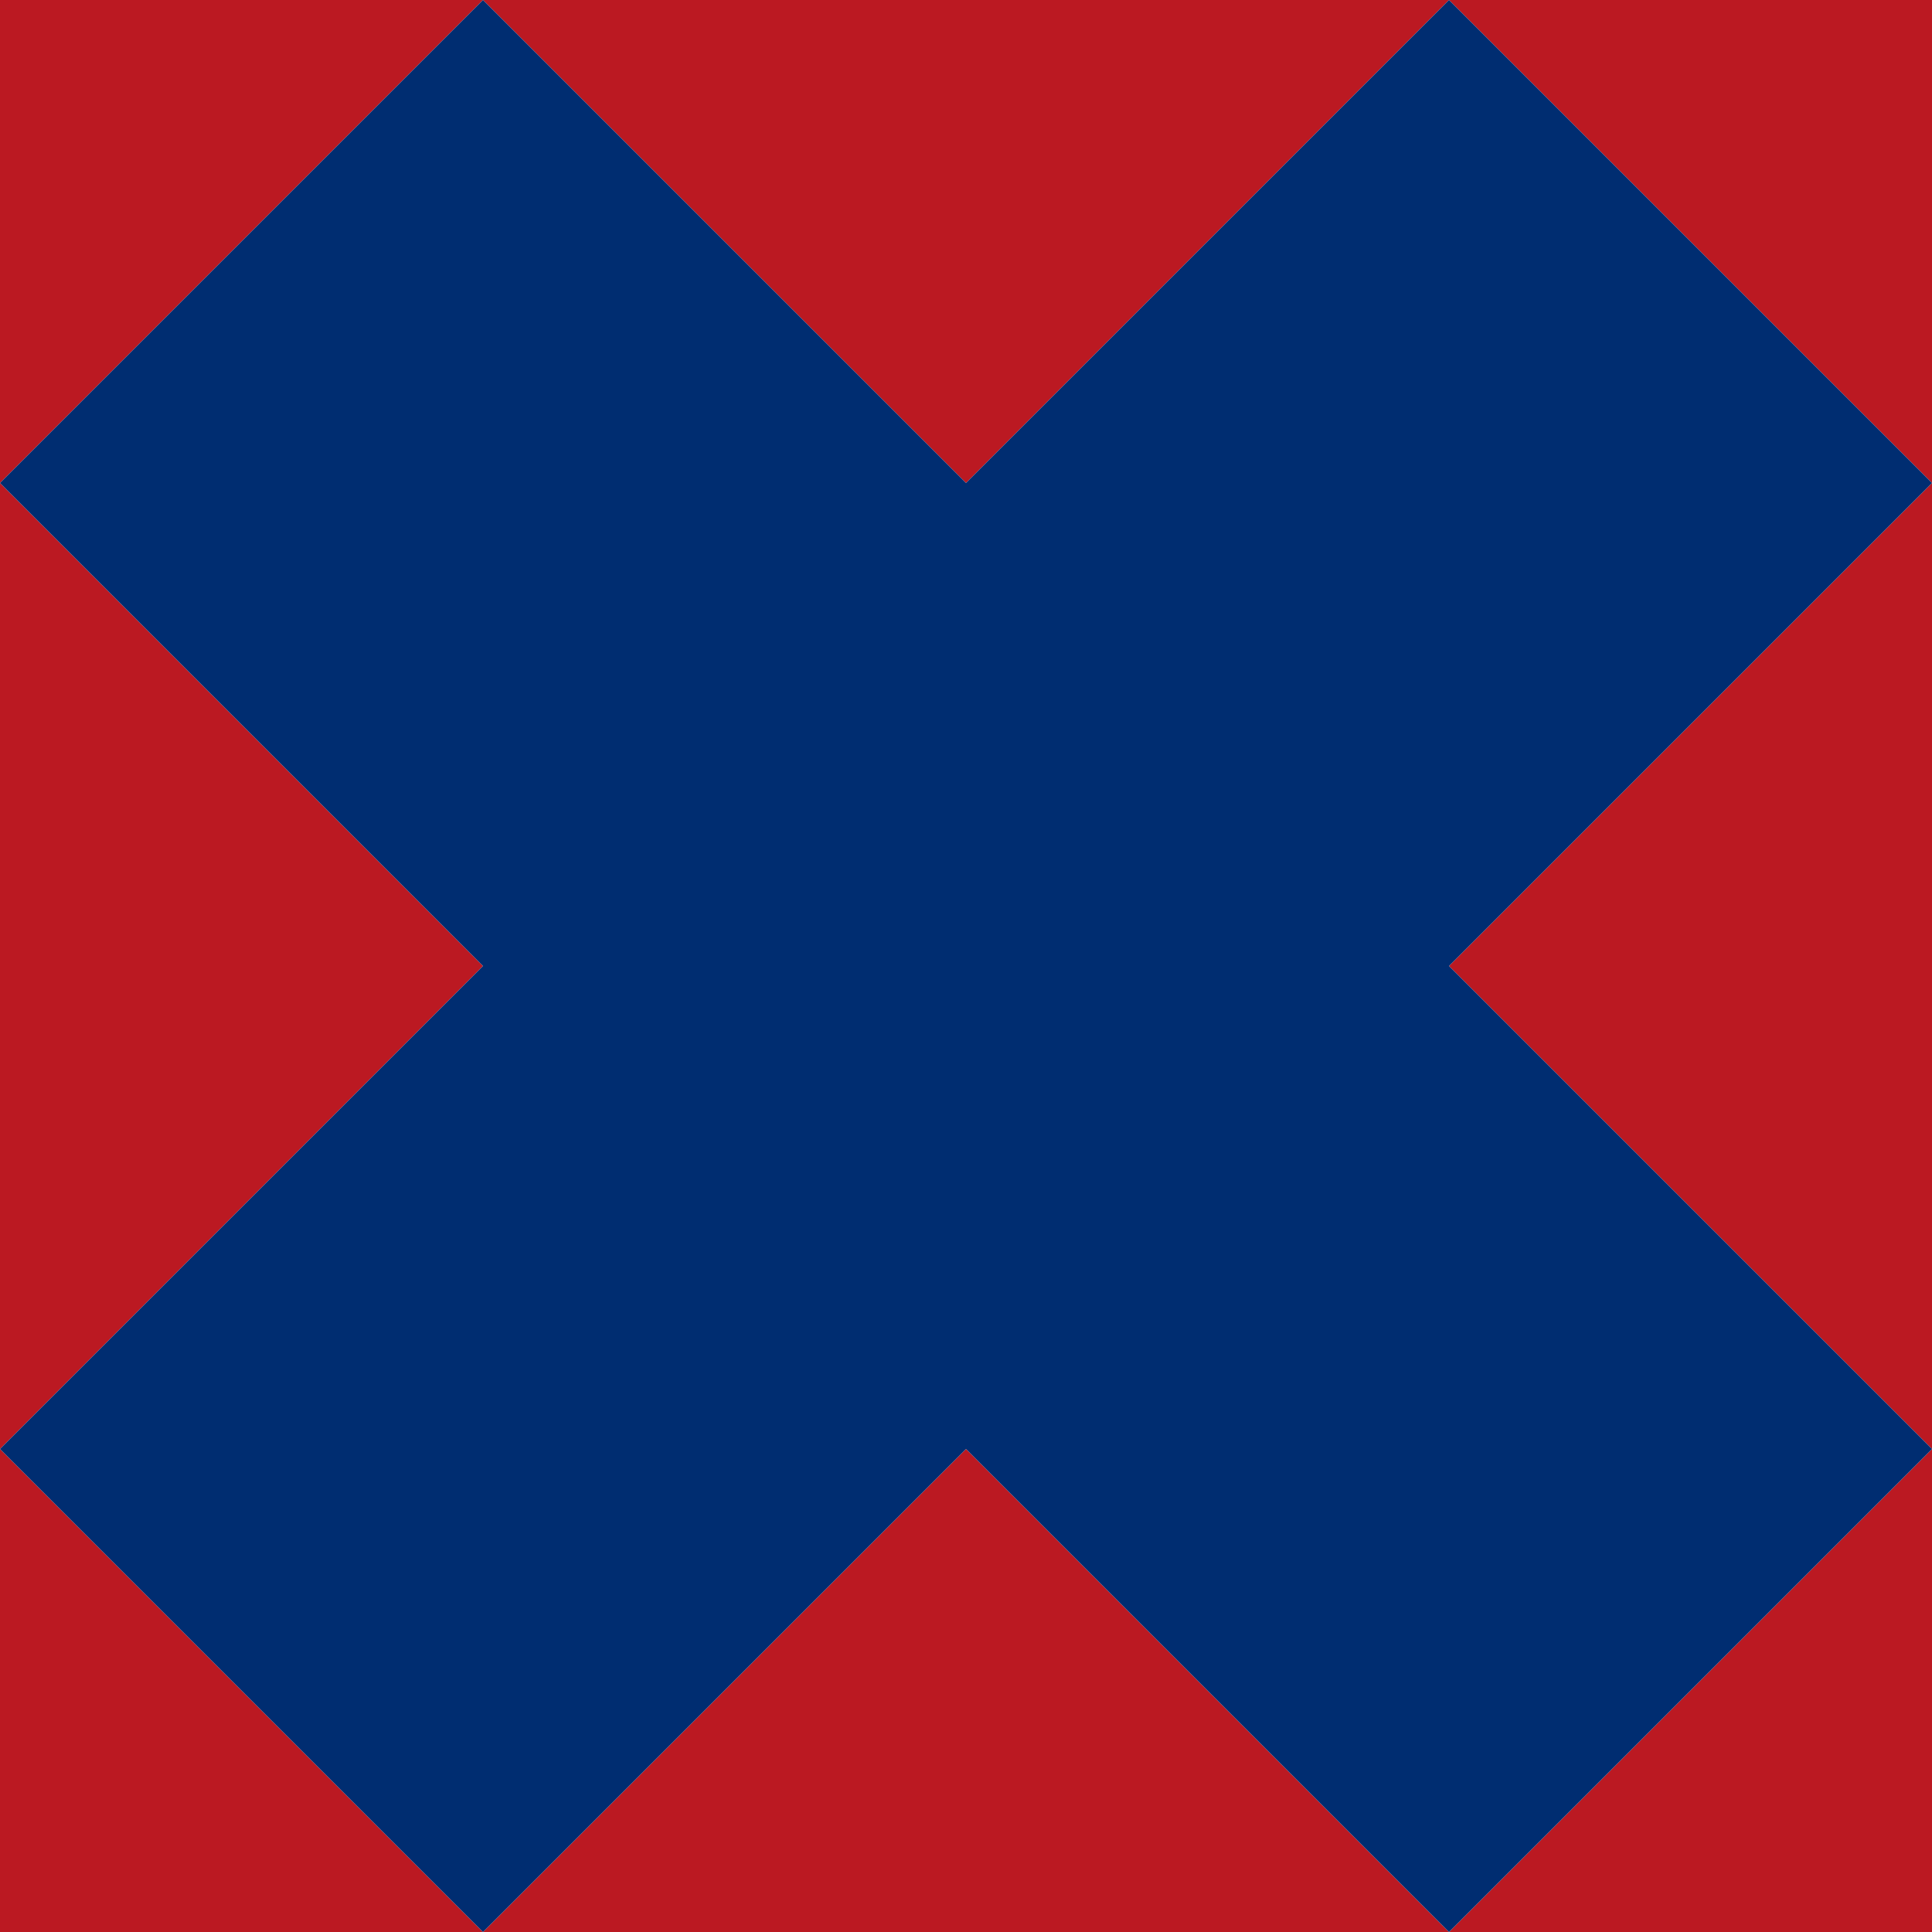
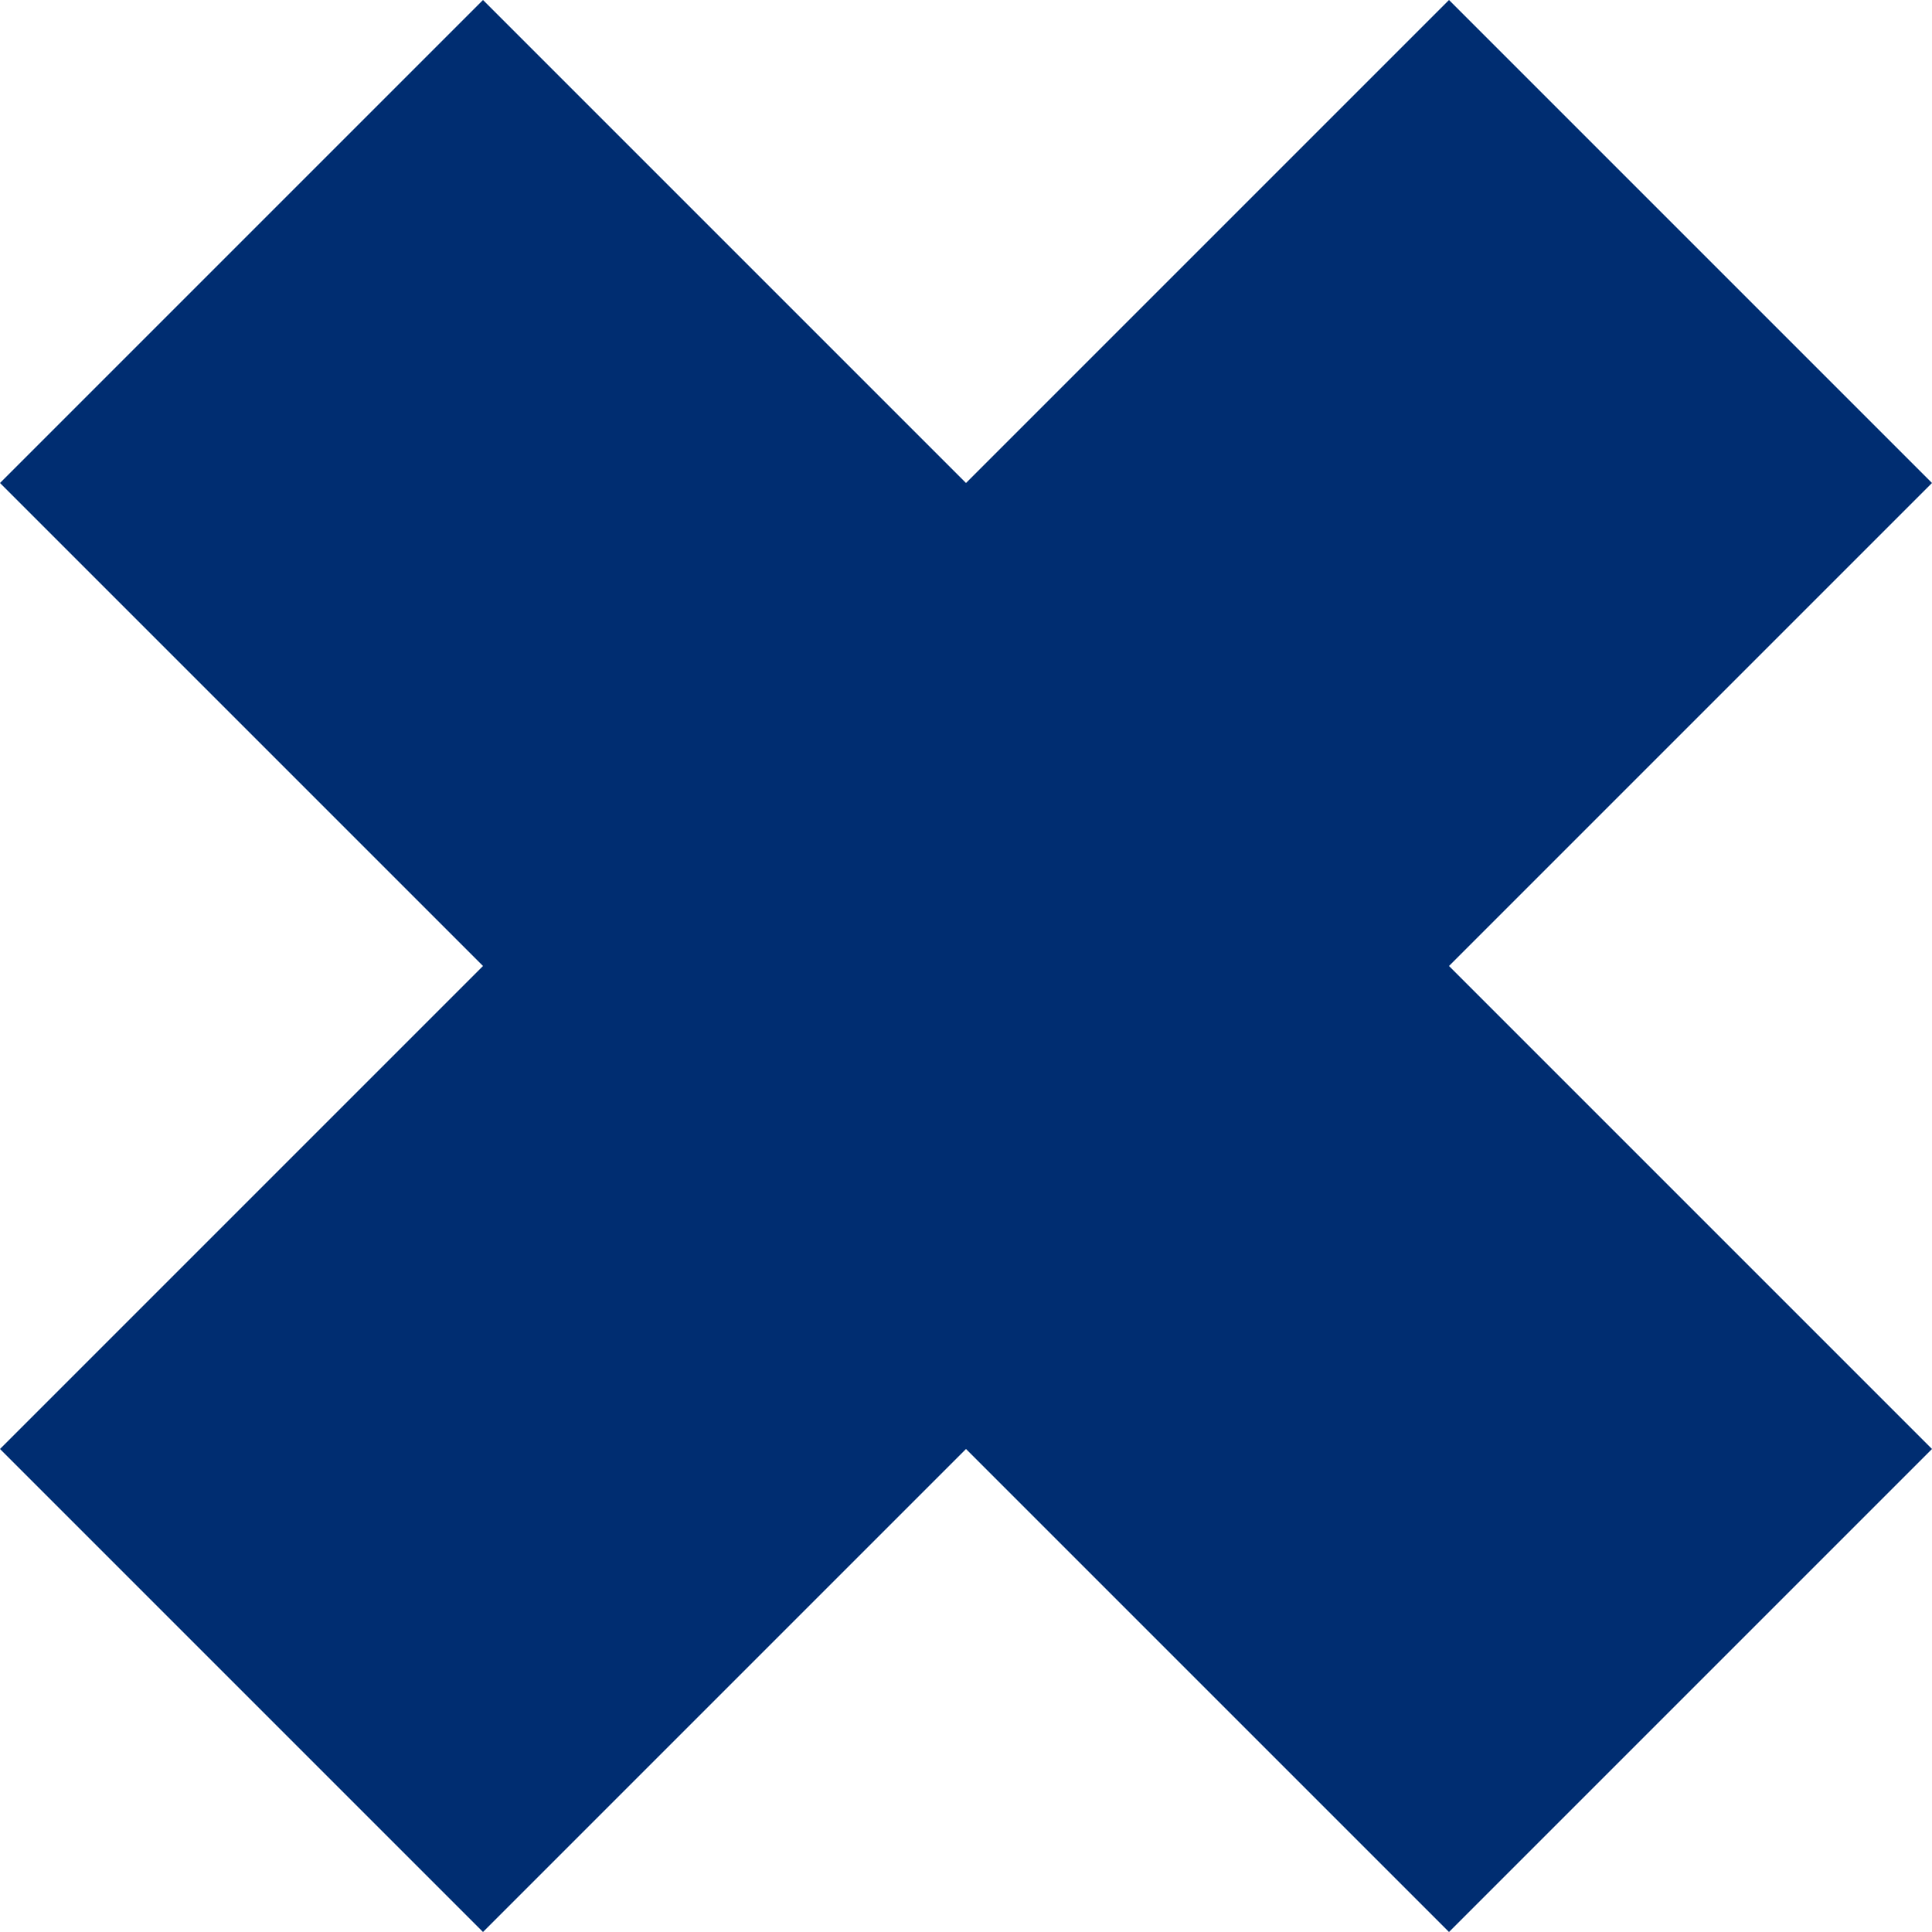
<svg xmlns="http://www.w3.org/2000/svg" viewBox="0 0 100 100">
  <g fill="none" fill-rule="evenodd">
-     <path d="M0 0h100v100H0V0zm100 25L75 0 50 25 25 0 0 25l25 25L0 75l25 25 25-25 25 25 25-25-25-25 25-25z" fill="#BB1922" />
    <path fill="#002D71" d="M100 25L75 50l25 25-25 25-25-25-25 25L0 75l25-25L0 25 25 0l25 25L75 0z" />
  </g>
</svg>